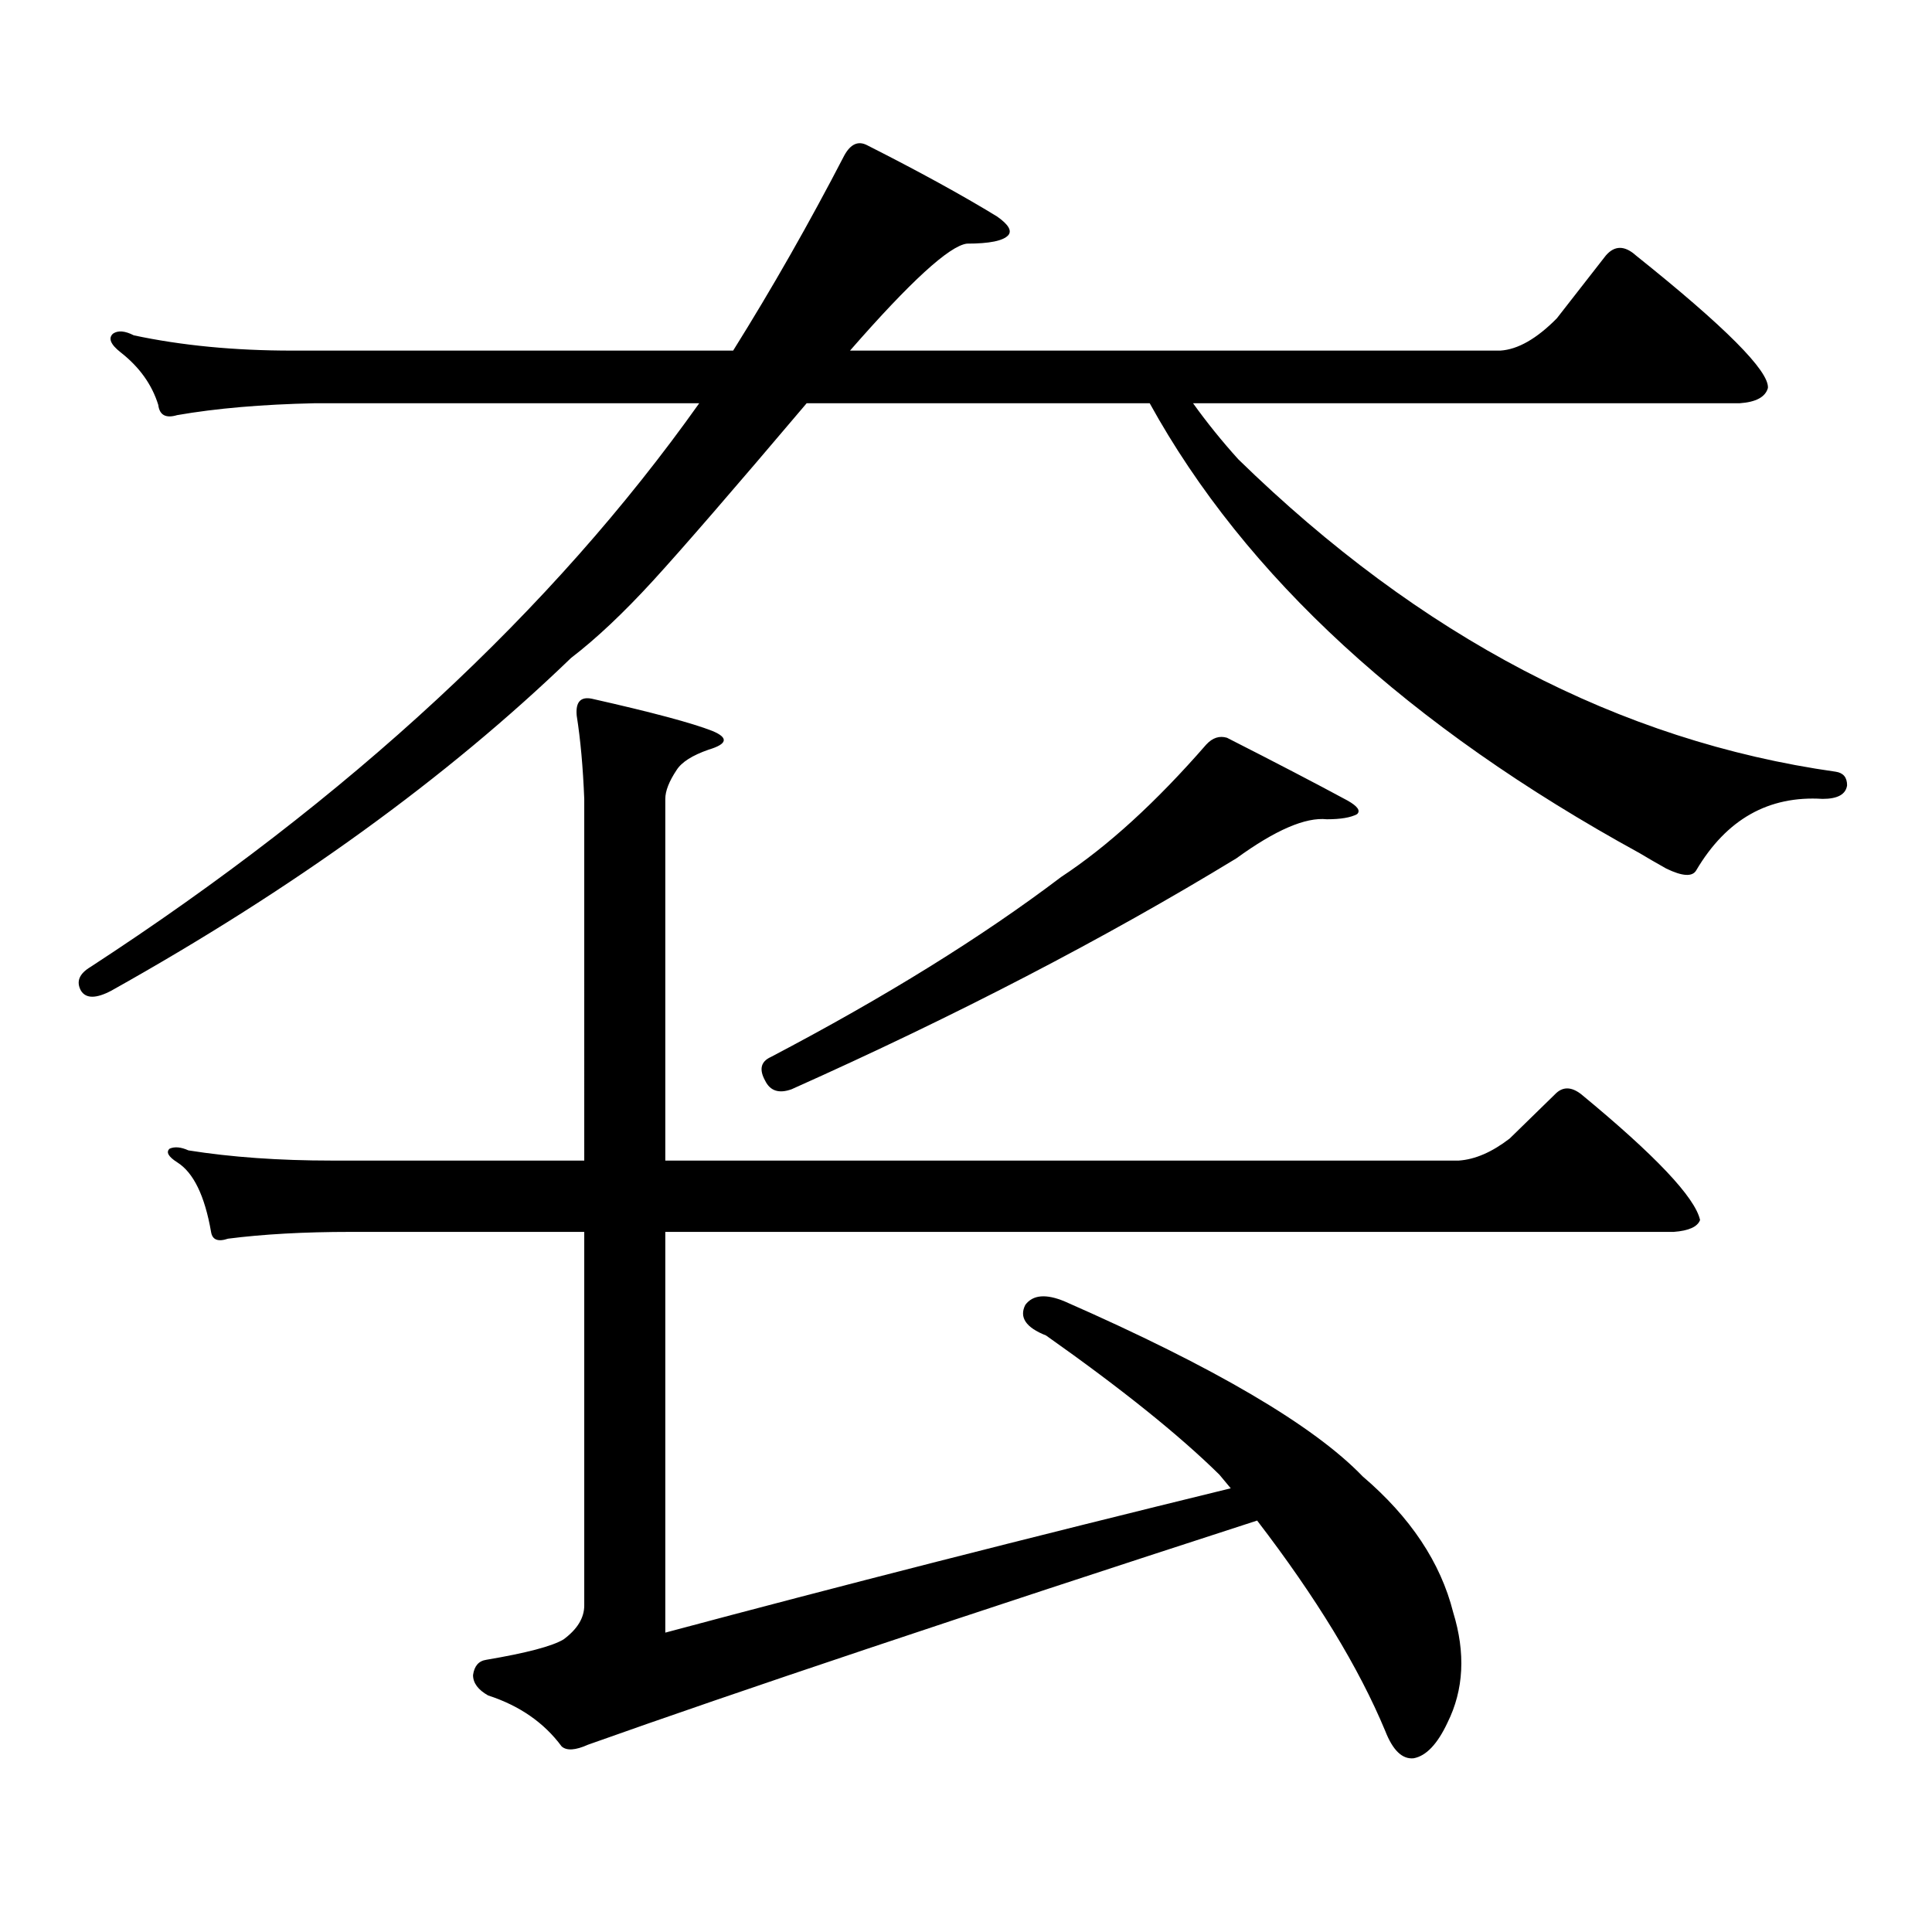
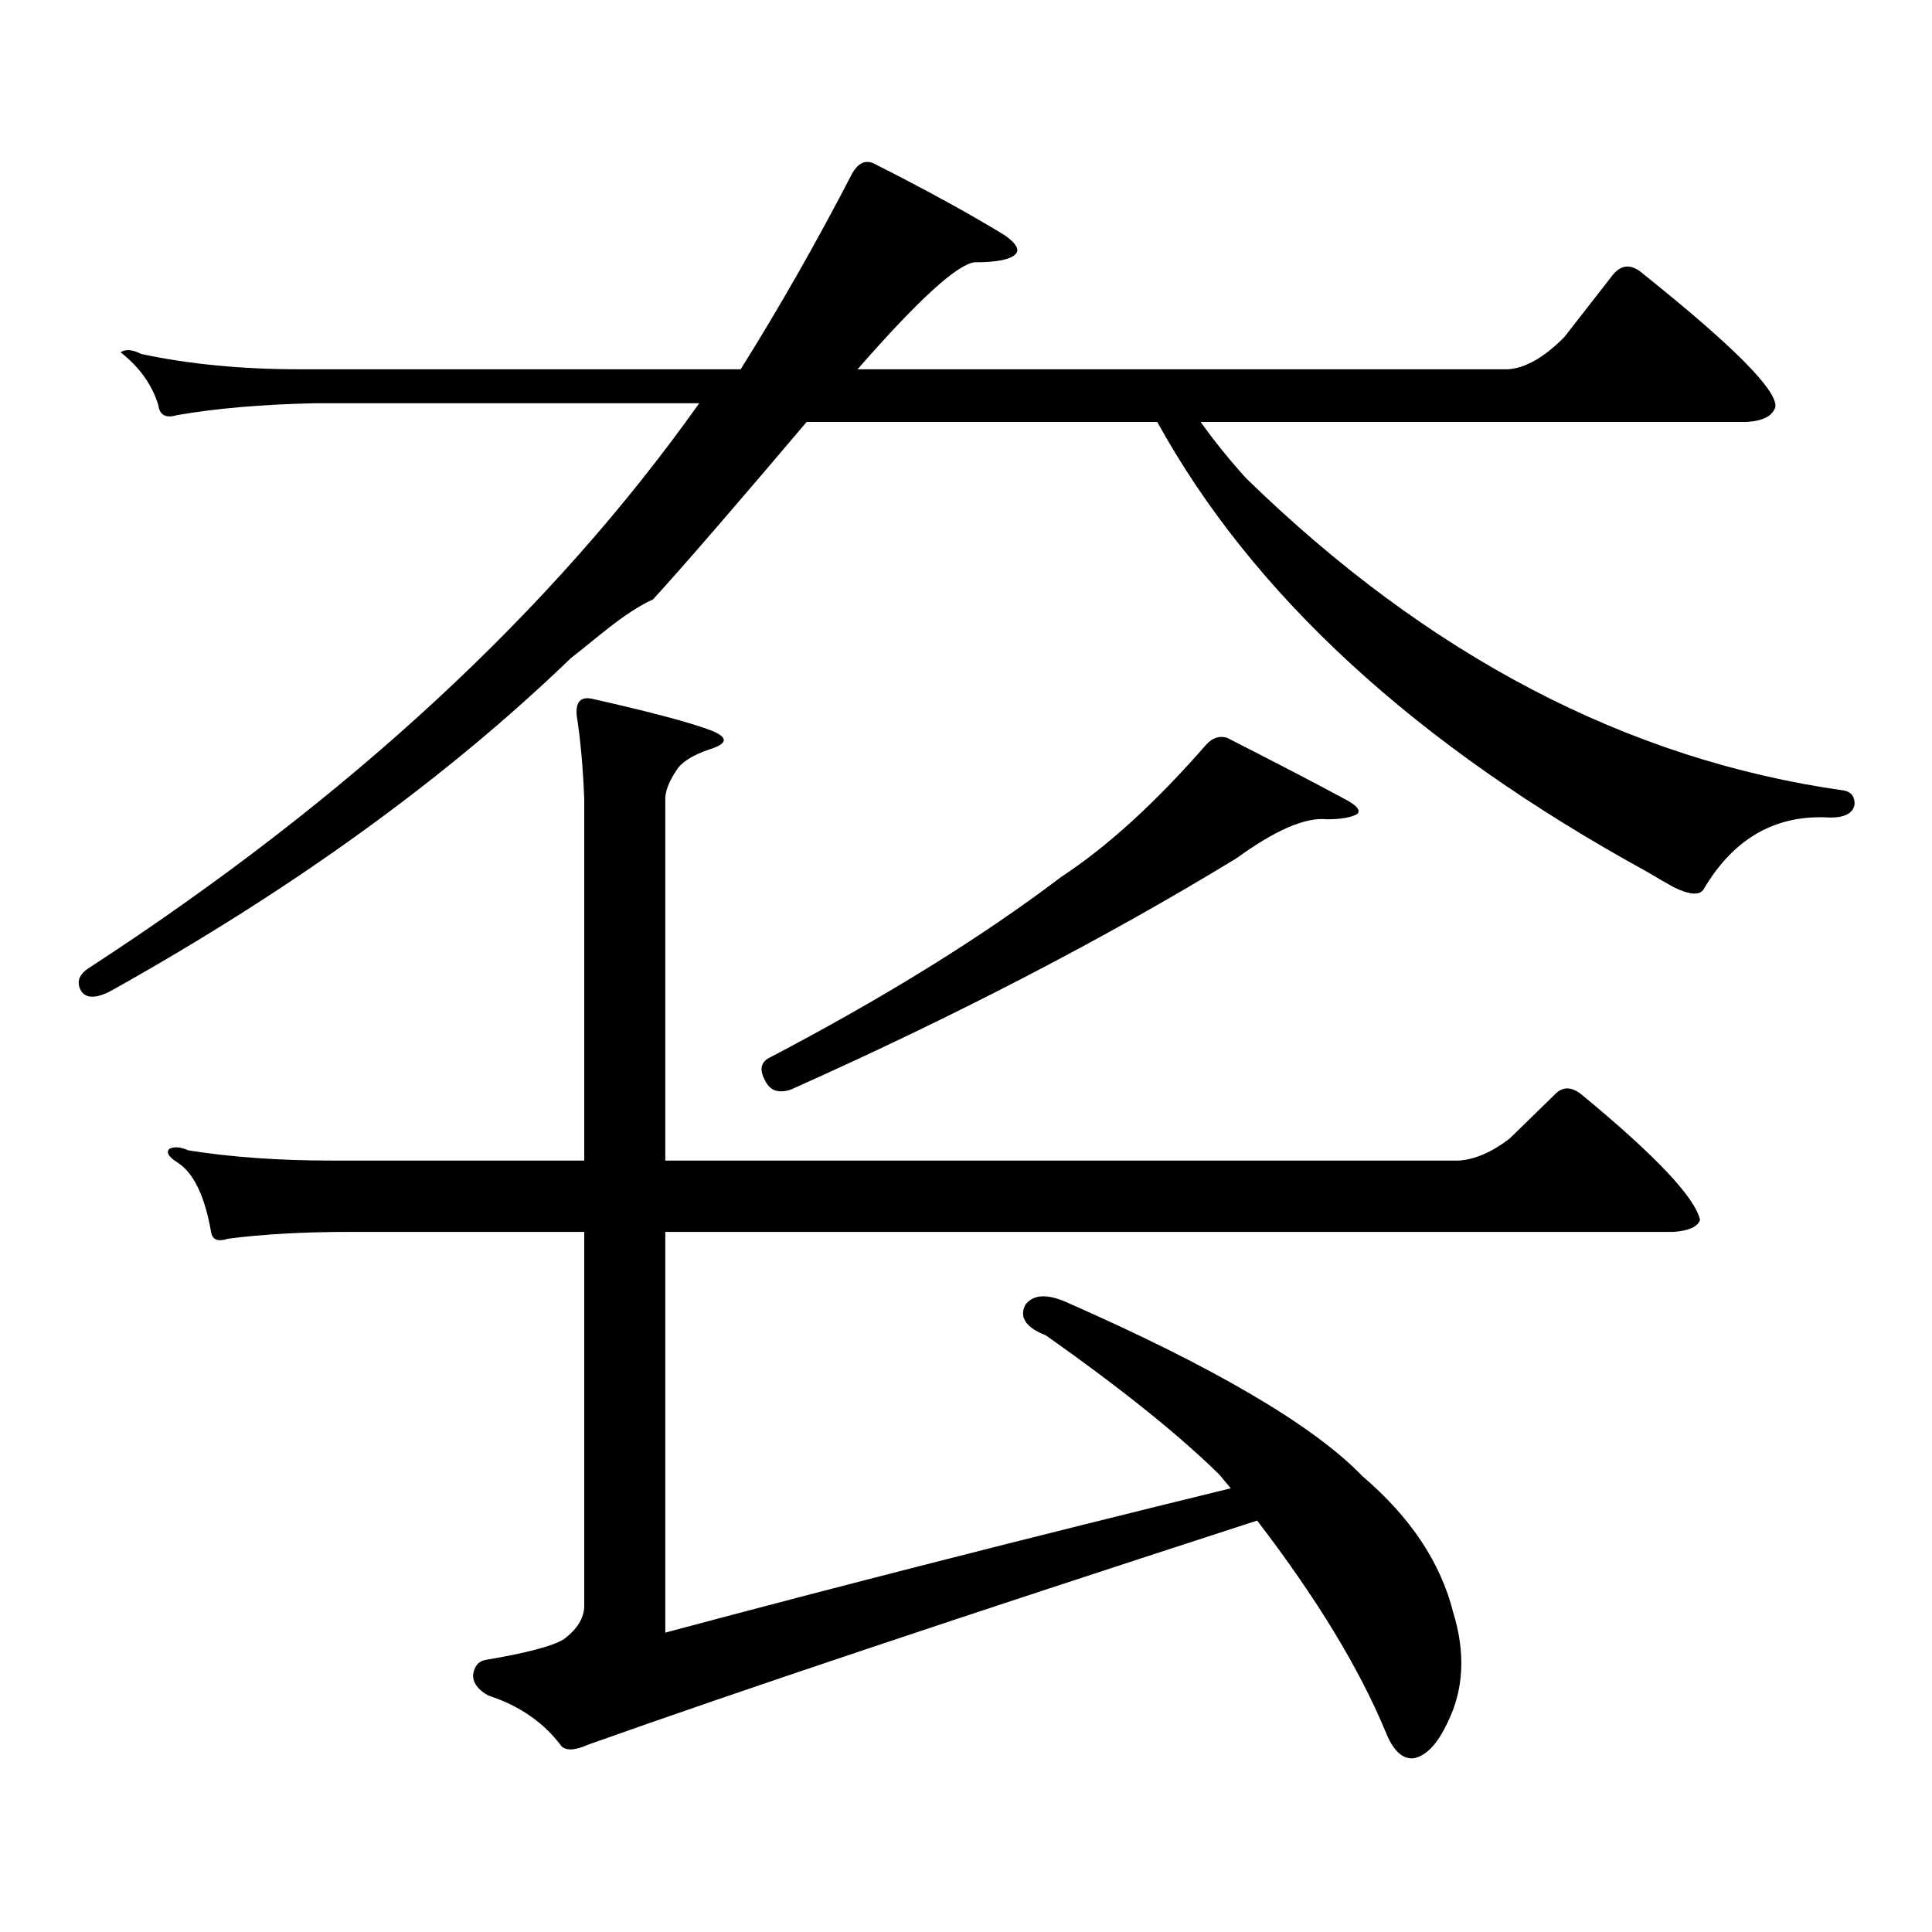
<svg xmlns="http://www.w3.org/2000/svg" version="1.1" id="图层_1" x="0px" y="0px" width="1000px" height="1000px" viewBox="0 0 1000 1000" enable-background="new 0 0 1000 1000" xml:space="preserve">
-   <path d="M295.578,340.555C231.19,402.668,151.832,460.086,57.536,512.82c-7.805,4.105-13.018,4.105-15.609,0  c-2.607-4.684-0.976-8.789,4.878-12.305c133.975-87.301,239.018-184.57,315.114-291.797H162.899  c-27.316,0.59-51.066,2.637-71.218,6.152c-5.854,1.758-9.116,0-9.756-5.273c-3.262-10.547-9.756-19.625-19.512-27.246  c-5.213-4.093-6.509-7.32-3.902-9.668c2.591-1.758,6.173-1.456,10.731,0.879c24.709,5.273,52.026,7.91,81.949,7.91h228.287  c20.152-32.218,39.344-65.918,57.56-101.074c3.247-5.851,7.149-7.608,11.707-5.273c26.661,13.485,49.1,25.79,67.315,36.914  c5.854,4.105,7.805,7.333,5.854,9.668c-2.606,2.938-9.756,4.395-21.463,4.395c-9.115,1.181-29.268,19.638-60.486,55.371h336.577  c9.101-0.577,18.856-6.152,29.268-16.699l25.365-32.52c4.543-5.273,9.756-5.273,15.609,0c46.173,36.914,68.932,59.766,68.291,68.555  c-1.311,4.696-6.188,7.333-14.634,7.91h-282.92c7.149,9.97,14.954,19.638,23.414,29.004  c94.297,91.996,197.389,145.898,309.261,161.719c3.902,0.59,5.854,2.938,5.854,7.031c-0.655,4.696-4.878,7.031-12.683,7.031  c-27.972-1.758-49.755,10.547-65.364,36.914c-1.951,3.516-7.164,3.227-15.609-0.879c-5.213-2.926-9.756-5.563-13.658-7.91  c-119.677-65.616-204.232-143.262-253.652-232.91H417.526c-37.728,44.535-64.235,75.146-79.51,91.846  C322.728,317.264,308.581,330.598,295.578,340.555z M650.691,787.039c-153.502,49.795-268.941,88.467-346.333,116.016  c-6.509,2.925-11.066,3.213-13.658,0.879c-9.115-12.305-21.798-21.094-38.048-26.367c-5.213-2.939-7.805-6.455-7.805-10.547  c0.641-4.697,2.927-7.334,6.829-7.91c20.808-3.516,34.146-7.031,39.999-10.547c7.149-5.273,10.731-11.138,10.731-17.578V637.625  H181.435c-24.07,0-45.212,1.181-63.413,3.516c-5.213,1.758-8.14,0.59-8.78-3.516c-3.262-18.746-9.116-30.762-17.561-36.035  c-4.558-2.926-5.854-5.273-3.902-7.031c2.591-1.168,5.854-0.879,9.756,0.879c22.103,3.516,46.828,5.273,74.145,5.273h130.728  V413.504c-0.655-16.397-1.951-30.762-3.902-43.066c-0.655-7.031,1.951-9.957,7.805-8.789c31.219,7.031,52.026,12.606,62.438,16.699  c8.445,3.516,7.805,6.742-1.951,9.668c-8.46,2.938-13.993,6.454-16.585,10.547c-3.902,5.863-5.854,10.849-5.854,14.941v187.207  h410.722c8.445-0.577,17.226-4.395,26.341-11.426l23.414-22.852c3.902-4.093,8.445-4.093,13.658,0  c38.368,31.641,58.855,53.324,61.462,65.039c-1.311,3.516-5.854,5.575-13.658,6.152H344.357v207.422  c89.754-24.033,187.313-48.931,292.676-74.707l-5.854-7.031c-20.822-20.504-50.73-44.522-89.754-72.07  c-10.411-4.093-13.993-9.366-10.731-15.82c3.902-5.273,10.731-5.851,20.487-1.758c77.392,33.988,128.777,64.16,154.143,90.527  c24.71,21.094,40.319,44.521,46.828,70.313c6.494,21.094,5.519,40.127-2.927,57.129c-5.213,11.123-11.066,17.275-17.561,18.457  c-5.854,0.576-10.731-4.106-14.634-14.063C703.373,863.201,681.255,826.878,650.691,787.039z M635.082,381.863  c25.365,12.895,46.173,23.73,62.438,32.52c5.198,2.938,6.829,5.273,4.878,7.031c-3.262,1.758-8.46,2.637-15.609,2.637  c-11.066-1.168-26.676,5.575-46.828,20.215c-68.291,41.61-145.042,81.449-230.238,119.531c-6.509,2.348-11.066,0.879-13.658-4.395  c-3.262-5.851-2.286-9.957,2.927-12.305c59.176-31.051,109.266-62.101,150.24-93.164c24.055-15.82,49.1-38.672,75.12-68.555  C627.598,381.863,631.18,380.695,635.082,381.863z" />
+   <path d="M295.578,340.555C231.19,402.668,151.832,460.086,57.536,512.82c-7.805,4.105-13.018,4.105-15.609,0  c-2.607-4.684-0.976-8.789,4.878-12.305c133.975-87.301,239.018-184.57,315.114-291.797H162.899  c-27.316,0.59-51.066,2.637-71.218,6.152c-5.854,1.758-9.116,0-9.756-5.273c-3.262-10.547-9.756-19.625-19.512-27.246  c2.591-1.758,6.173-1.456,10.731,0.879c24.709,5.273,52.026,7.91,81.949,7.91h228.287  c20.152-32.218,39.344-65.918,57.56-101.074c3.247-5.851,7.149-7.608,11.707-5.273c26.661,13.485,49.1,25.79,67.315,36.914  c5.854,4.105,7.805,7.333,5.854,9.668c-2.606,2.938-9.756,4.395-21.463,4.395c-9.115,1.181-29.268,19.638-60.486,55.371h336.577  c9.101-0.577,18.856-6.152,29.268-16.699l25.365-32.52c4.543-5.273,9.756-5.273,15.609,0c46.173,36.914,68.932,59.766,68.291,68.555  c-1.311,4.696-6.188,7.333-14.634,7.91h-282.92c7.149,9.97,14.954,19.638,23.414,29.004  c94.297,91.996,197.389,145.898,309.261,161.719c3.902,0.59,5.854,2.938,5.854,7.031c-0.655,4.696-4.878,7.031-12.683,7.031  c-27.972-1.758-49.755,10.547-65.364,36.914c-1.951,3.516-7.164,3.227-15.609-0.879c-5.213-2.926-9.756-5.563-13.658-7.91  c-119.677-65.616-204.232-143.262-253.652-232.91H417.526c-37.728,44.535-64.235,75.146-79.51,91.846  C322.728,317.264,308.581,330.598,295.578,340.555z M650.691,787.039c-153.502,49.795-268.941,88.467-346.333,116.016  c-6.509,2.925-11.066,3.213-13.658,0.879c-9.115-12.305-21.798-21.094-38.048-26.367c-5.213-2.939-7.805-6.455-7.805-10.547  c0.641-4.697,2.927-7.334,6.829-7.91c20.808-3.516,34.146-7.031,39.999-10.547c7.149-5.273,10.731-11.138,10.731-17.578V637.625  H181.435c-24.07,0-45.212,1.181-63.413,3.516c-5.213,1.758-8.14,0.59-8.78-3.516c-3.262-18.746-9.116-30.762-17.561-36.035  c-4.558-2.926-5.854-5.273-3.902-7.031c2.591-1.168,5.854-0.879,9.756,0.879c22.103,3.516,46.828,5.273,74.145,5.273h130.728  V413.504c-0.655-16.397-1.951-30.762-3.902-43.066c-0.655-7.031,1.951-9.957,7.805-8.789c31.219,7.031,52.026,12.606,62.438,16.699  c8.445,3.516,7.805,6.742-1.951,9.668c-8.46,2.938-13.993,6.454-16.585,10.547c-3.902,5.863-5.854,10.849-5.854,14.941v187.207  h410.722c8.445-0.577,17.226-4.395,26.341-11.426l23.414-22.852c3.902-4.093,8.445-4.093,13.658,0  c38.368,31.641,58.855,53.324,61.462,65.039c-1.311,3.516-5.854,5.575-13.658,6.152H344.357v207.422  c89.754-24.033,187.313-48.931,292.676-74.707l-5.854-7.031c-20.822-20.504-50.73-44.522-89.754-72.07  c-10.411-4.093-13.993-9.366-10.731-15.82c3.902-5.273,10.731-5.851,20.487-1.758c77.392,33.988,128.777,64.16,154.143,90.527  c24.71,21.094,40.319,44.521,46.828,70.313c6.494,21.094,5.519,40.127-2.927,57.129c-5.213,11.123-11.066,17.275-17.561,18.457  c-5.854,0.576-10.731-4.106-14.634-14.063C703.373,863.201,681.255,826.878,650.691,787.039z M635.082,381.863  c25.365,12.895,46.173,23.73,62.438,32.52c5.198,2.938,6.829,5.273,4.878,7.031c-3.262,1.758-8.46,2.637-15.609,2.637  c-11.066-1.168-26.676,5.575-46.828,20.215c-68.291,41.61-145.042,81.449-230.238,119.531c-6.509,2.348-11.066,0.879-13.658-4.395  c-3.262-5.851-2.286-9.957,2.927-12.305c59.176-31.051,109.266-62.101,150.24-93.164c24.055-15.82,49.1-38.672,75.12-68.555  C627.598,381.863,631.18,380.695,635.082,381.863z" />
</svg>